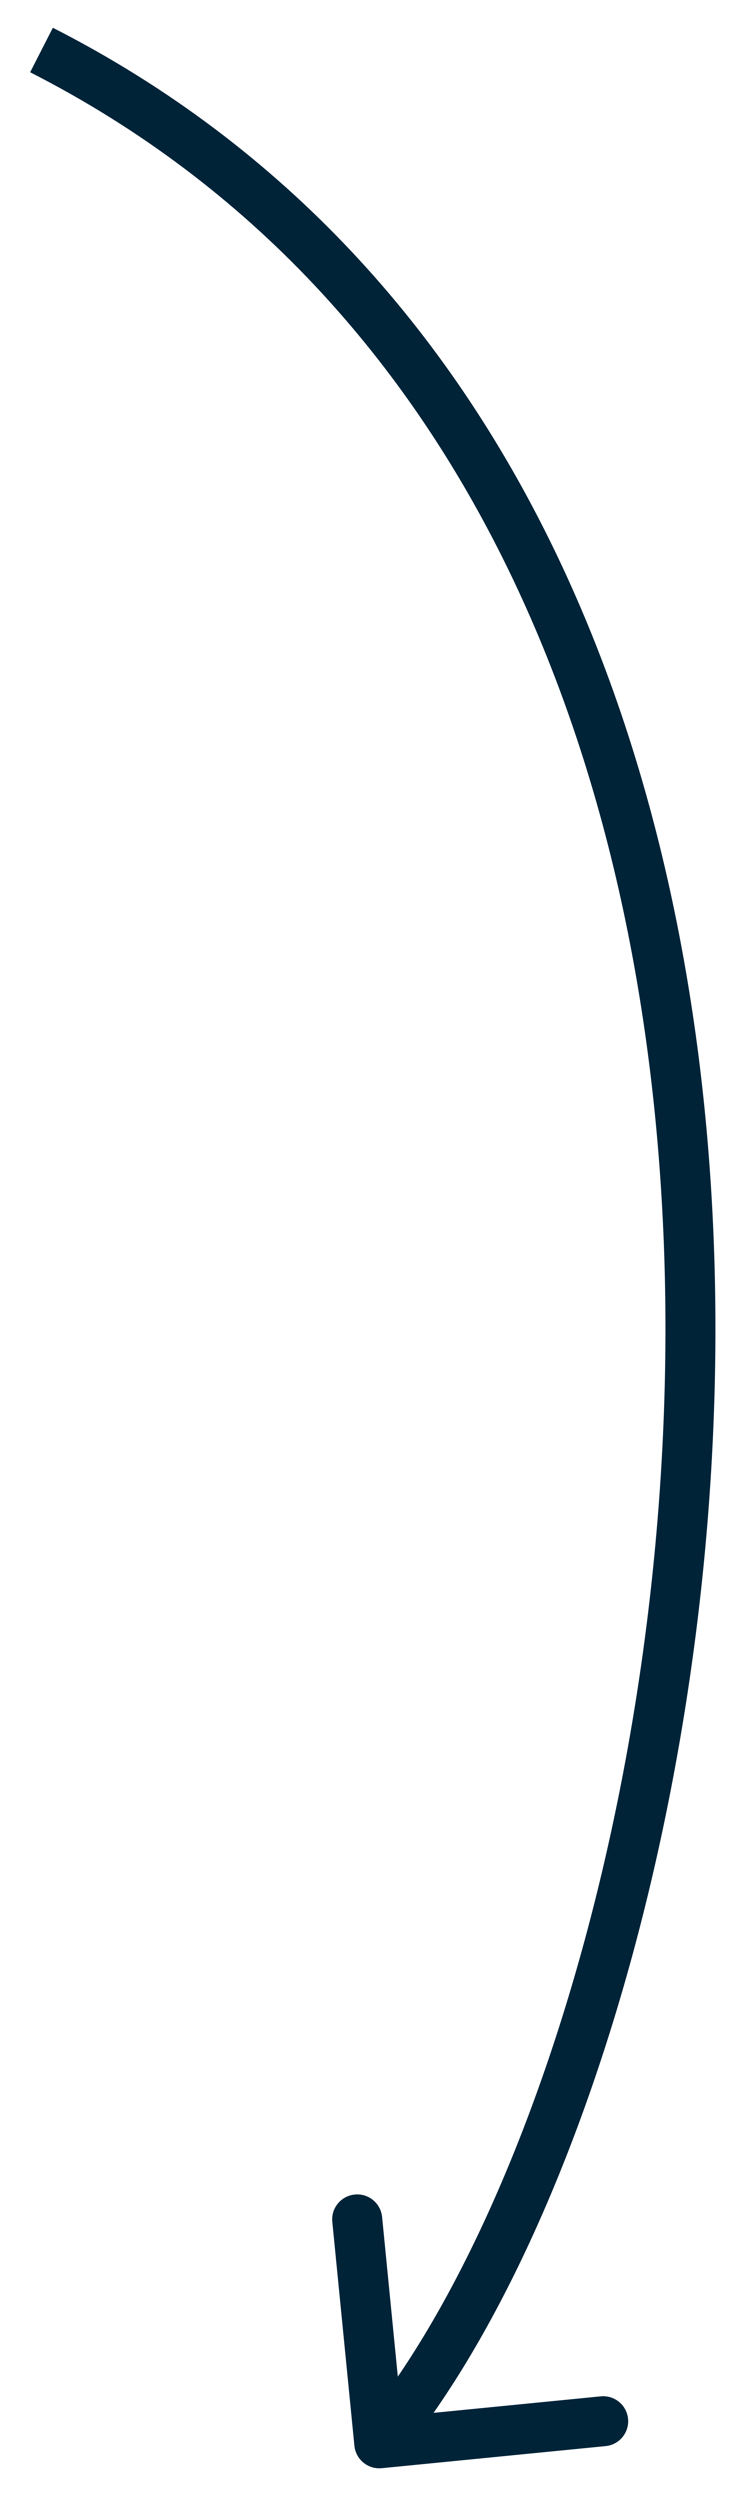
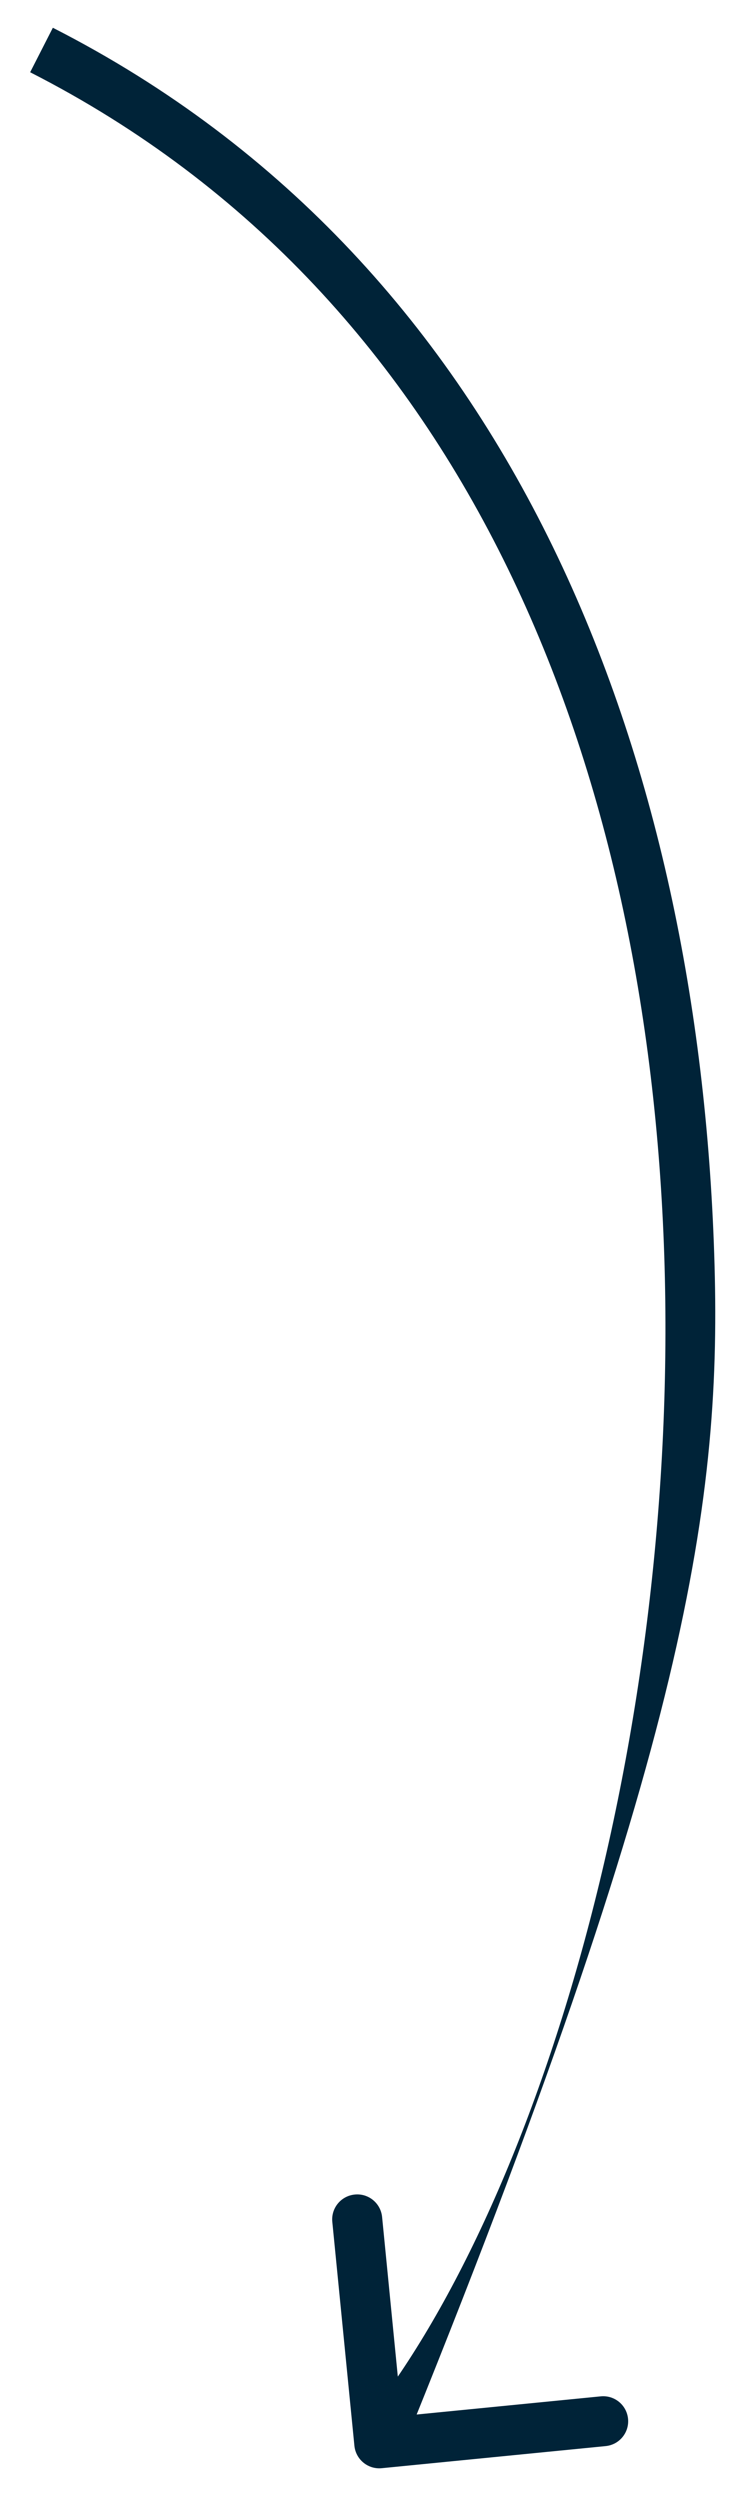
<svg xmlns="http://www.w3.org/2000/svg" width="15" height="50" viewBox="0 0 15 50" fill="none">
-   <path d="M7.088 48.913C7.115 49.188 7.36 49.389 7.635 49.362L12.113 48.92C12.388 48.893 12.588 48.648 12.561 48.374C12.534 48.099 12.29 47.898 12.015 47.925L8.034 48.318L7.642 44.337C7.614 44.062 7.37 43.861 7.095 43.889C6.82 43.916 6.619 44.16 6.646 44.435L7.088 48.913ZM0.603 1.445C9.492 5.98 12.967 15.499 13.285 25.104C13.443 29.897 12.812 34.68 11.691 38.812C10.567 42.952 8.962 46.399 7.199 48.547L7.972 49.181C9.858 46.884 11.512 43.288 12.656 39.074C13.802 34.851 14.446 29.969 14.284 25.071C13.961 15.293 10.411 5.326 1.057 0.555L0.603 1.445Z" fill="#002338" />
+   <path d="M7.088 48.913C7.115 49.188 7.36 49.389 7.635 49.362L12.113 48.92C12.388 48.893 12.588 48.648 12.561 48.374C12.534 48.099 12.29 47.898 12.015 47.925L8.034 48.318L7.642 44.337C7.614 44.062 7.37 43.861 7.095 43.889C6.82 43.916 6.619 44.16 6.646 44.435L7.088 48.913ZM0.603 1.445C9.492 5.98 12.967 15.499 13.285 25.104C13.443 29.897 12.812 34.68 11.691 38.812C10.567 42.952 8.962 46.399 7.199 48.547L7.972 49.181C13.802 34.851 14.446 29.969 14.284 25.071C13.961 15.293 10.411 5.326 1.057 0.555L0.603 1.445Z" fill="#002338" />
</svg>